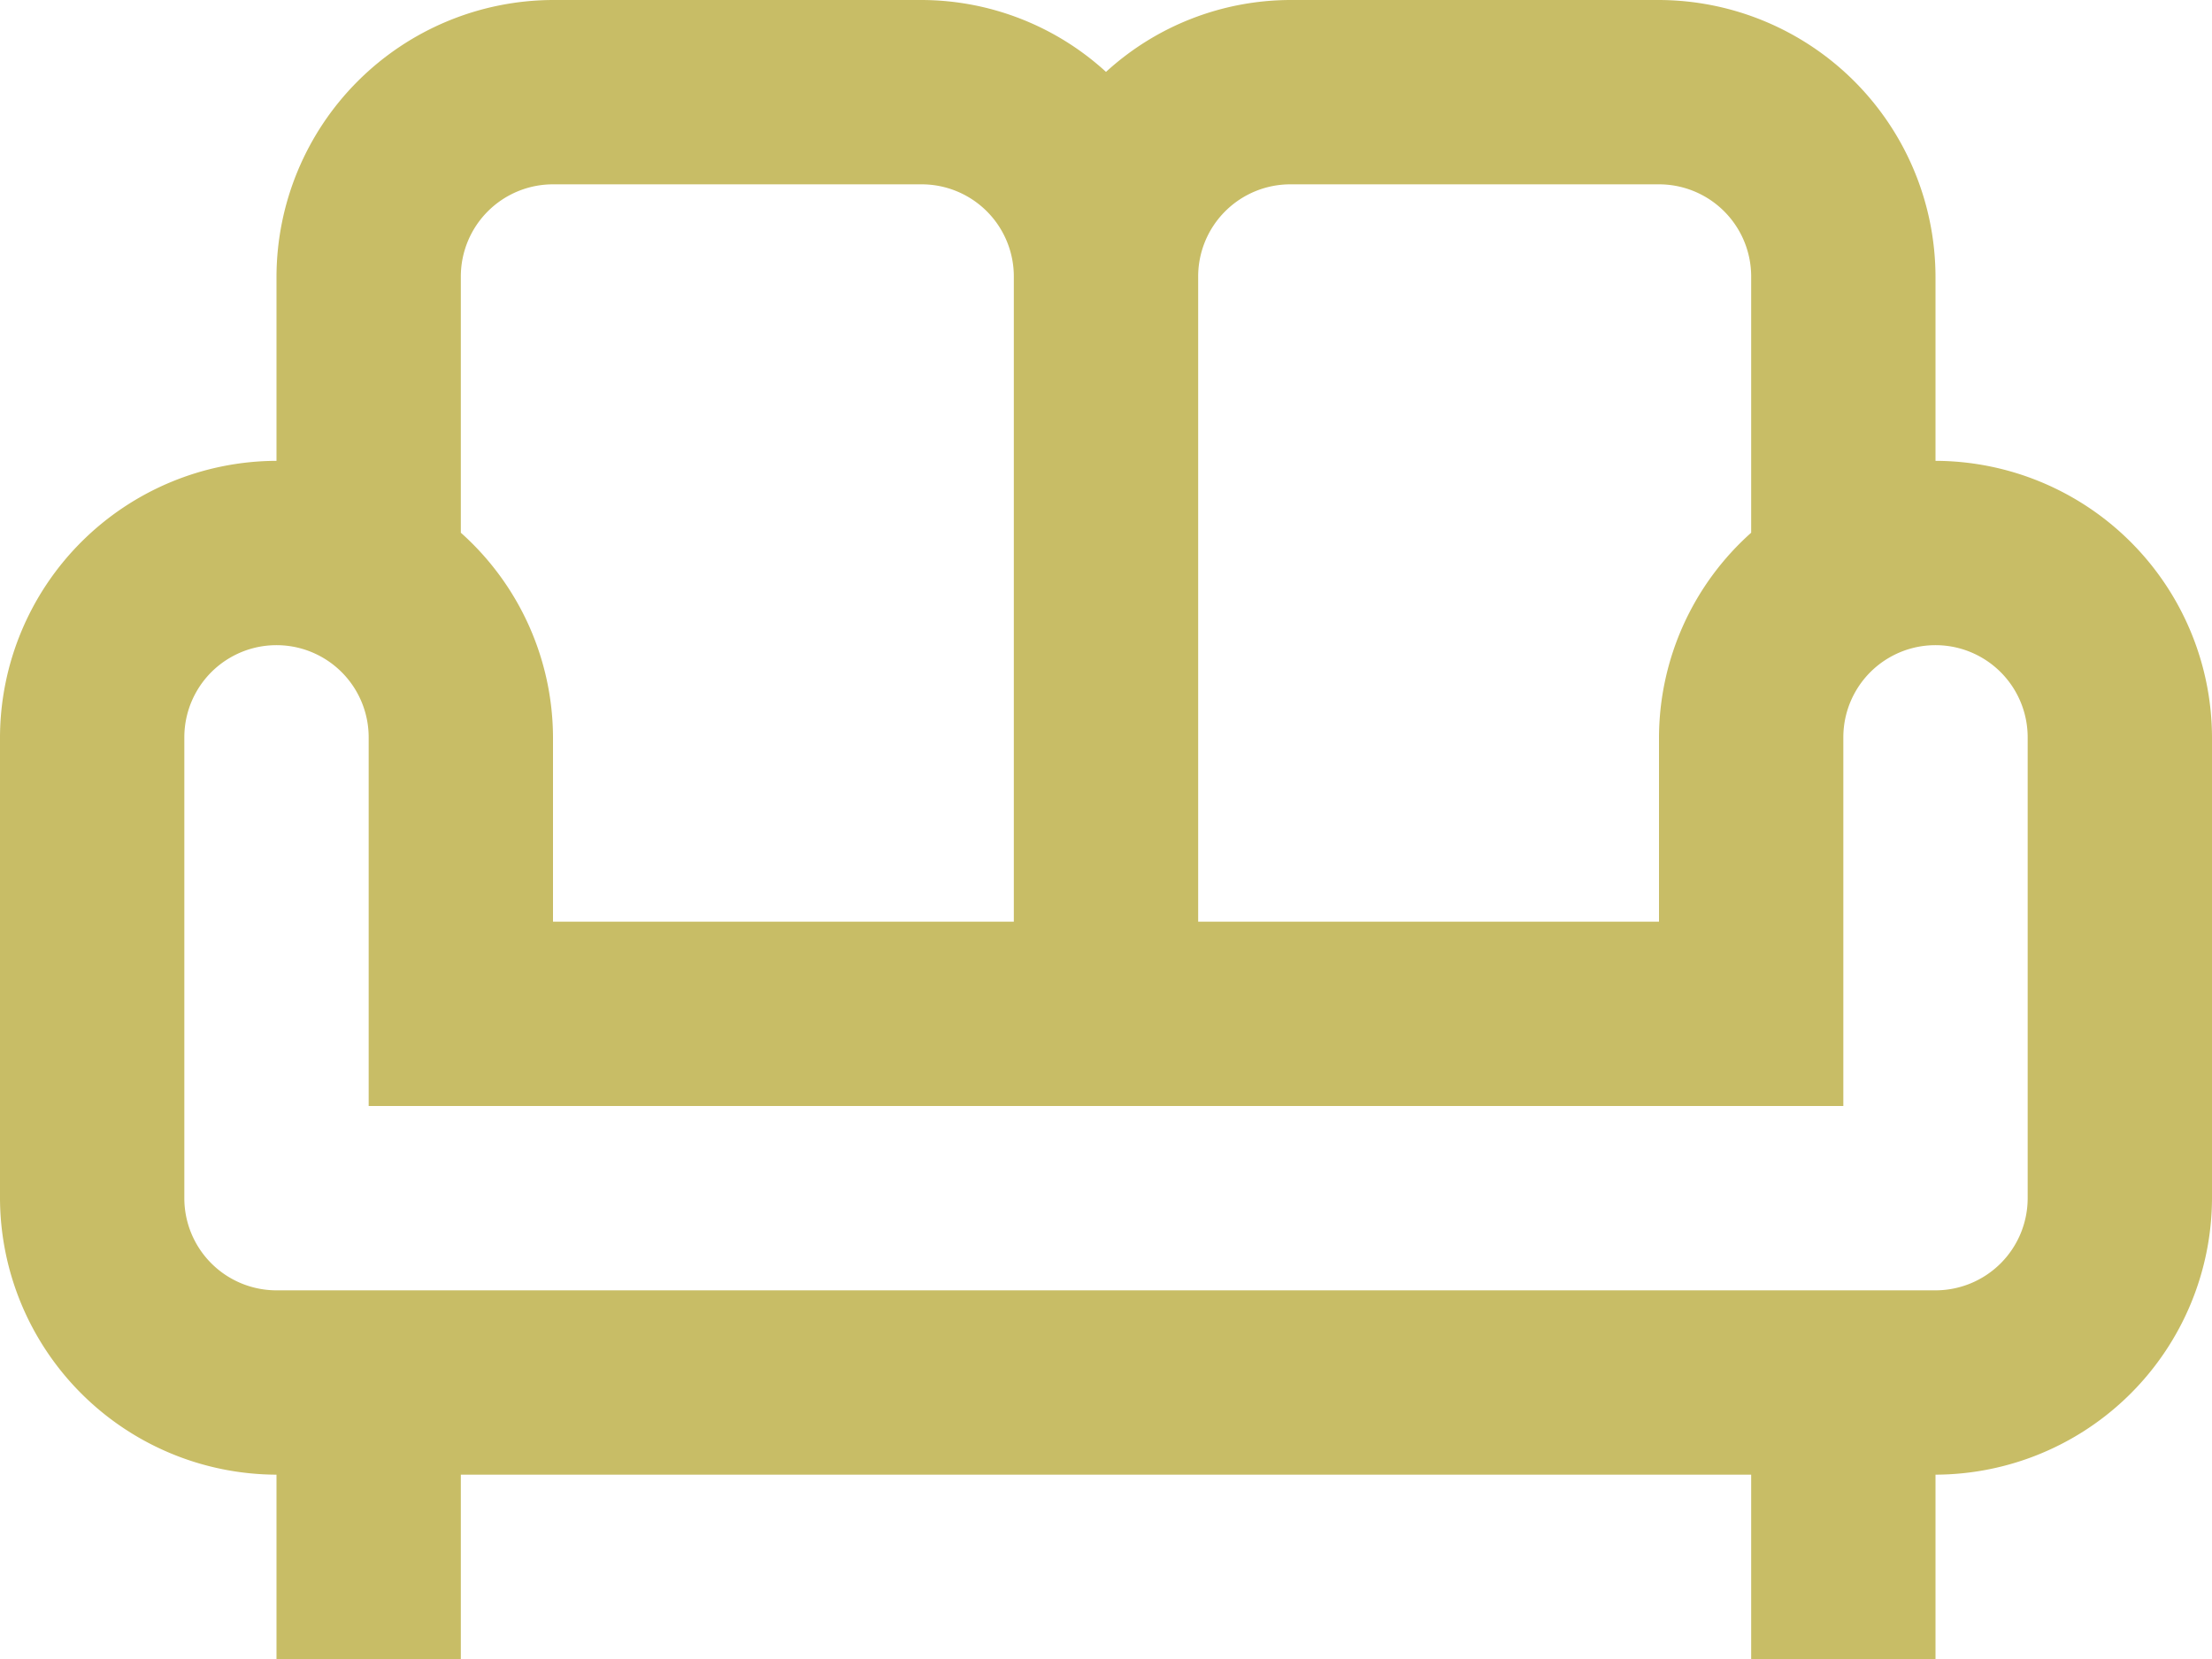
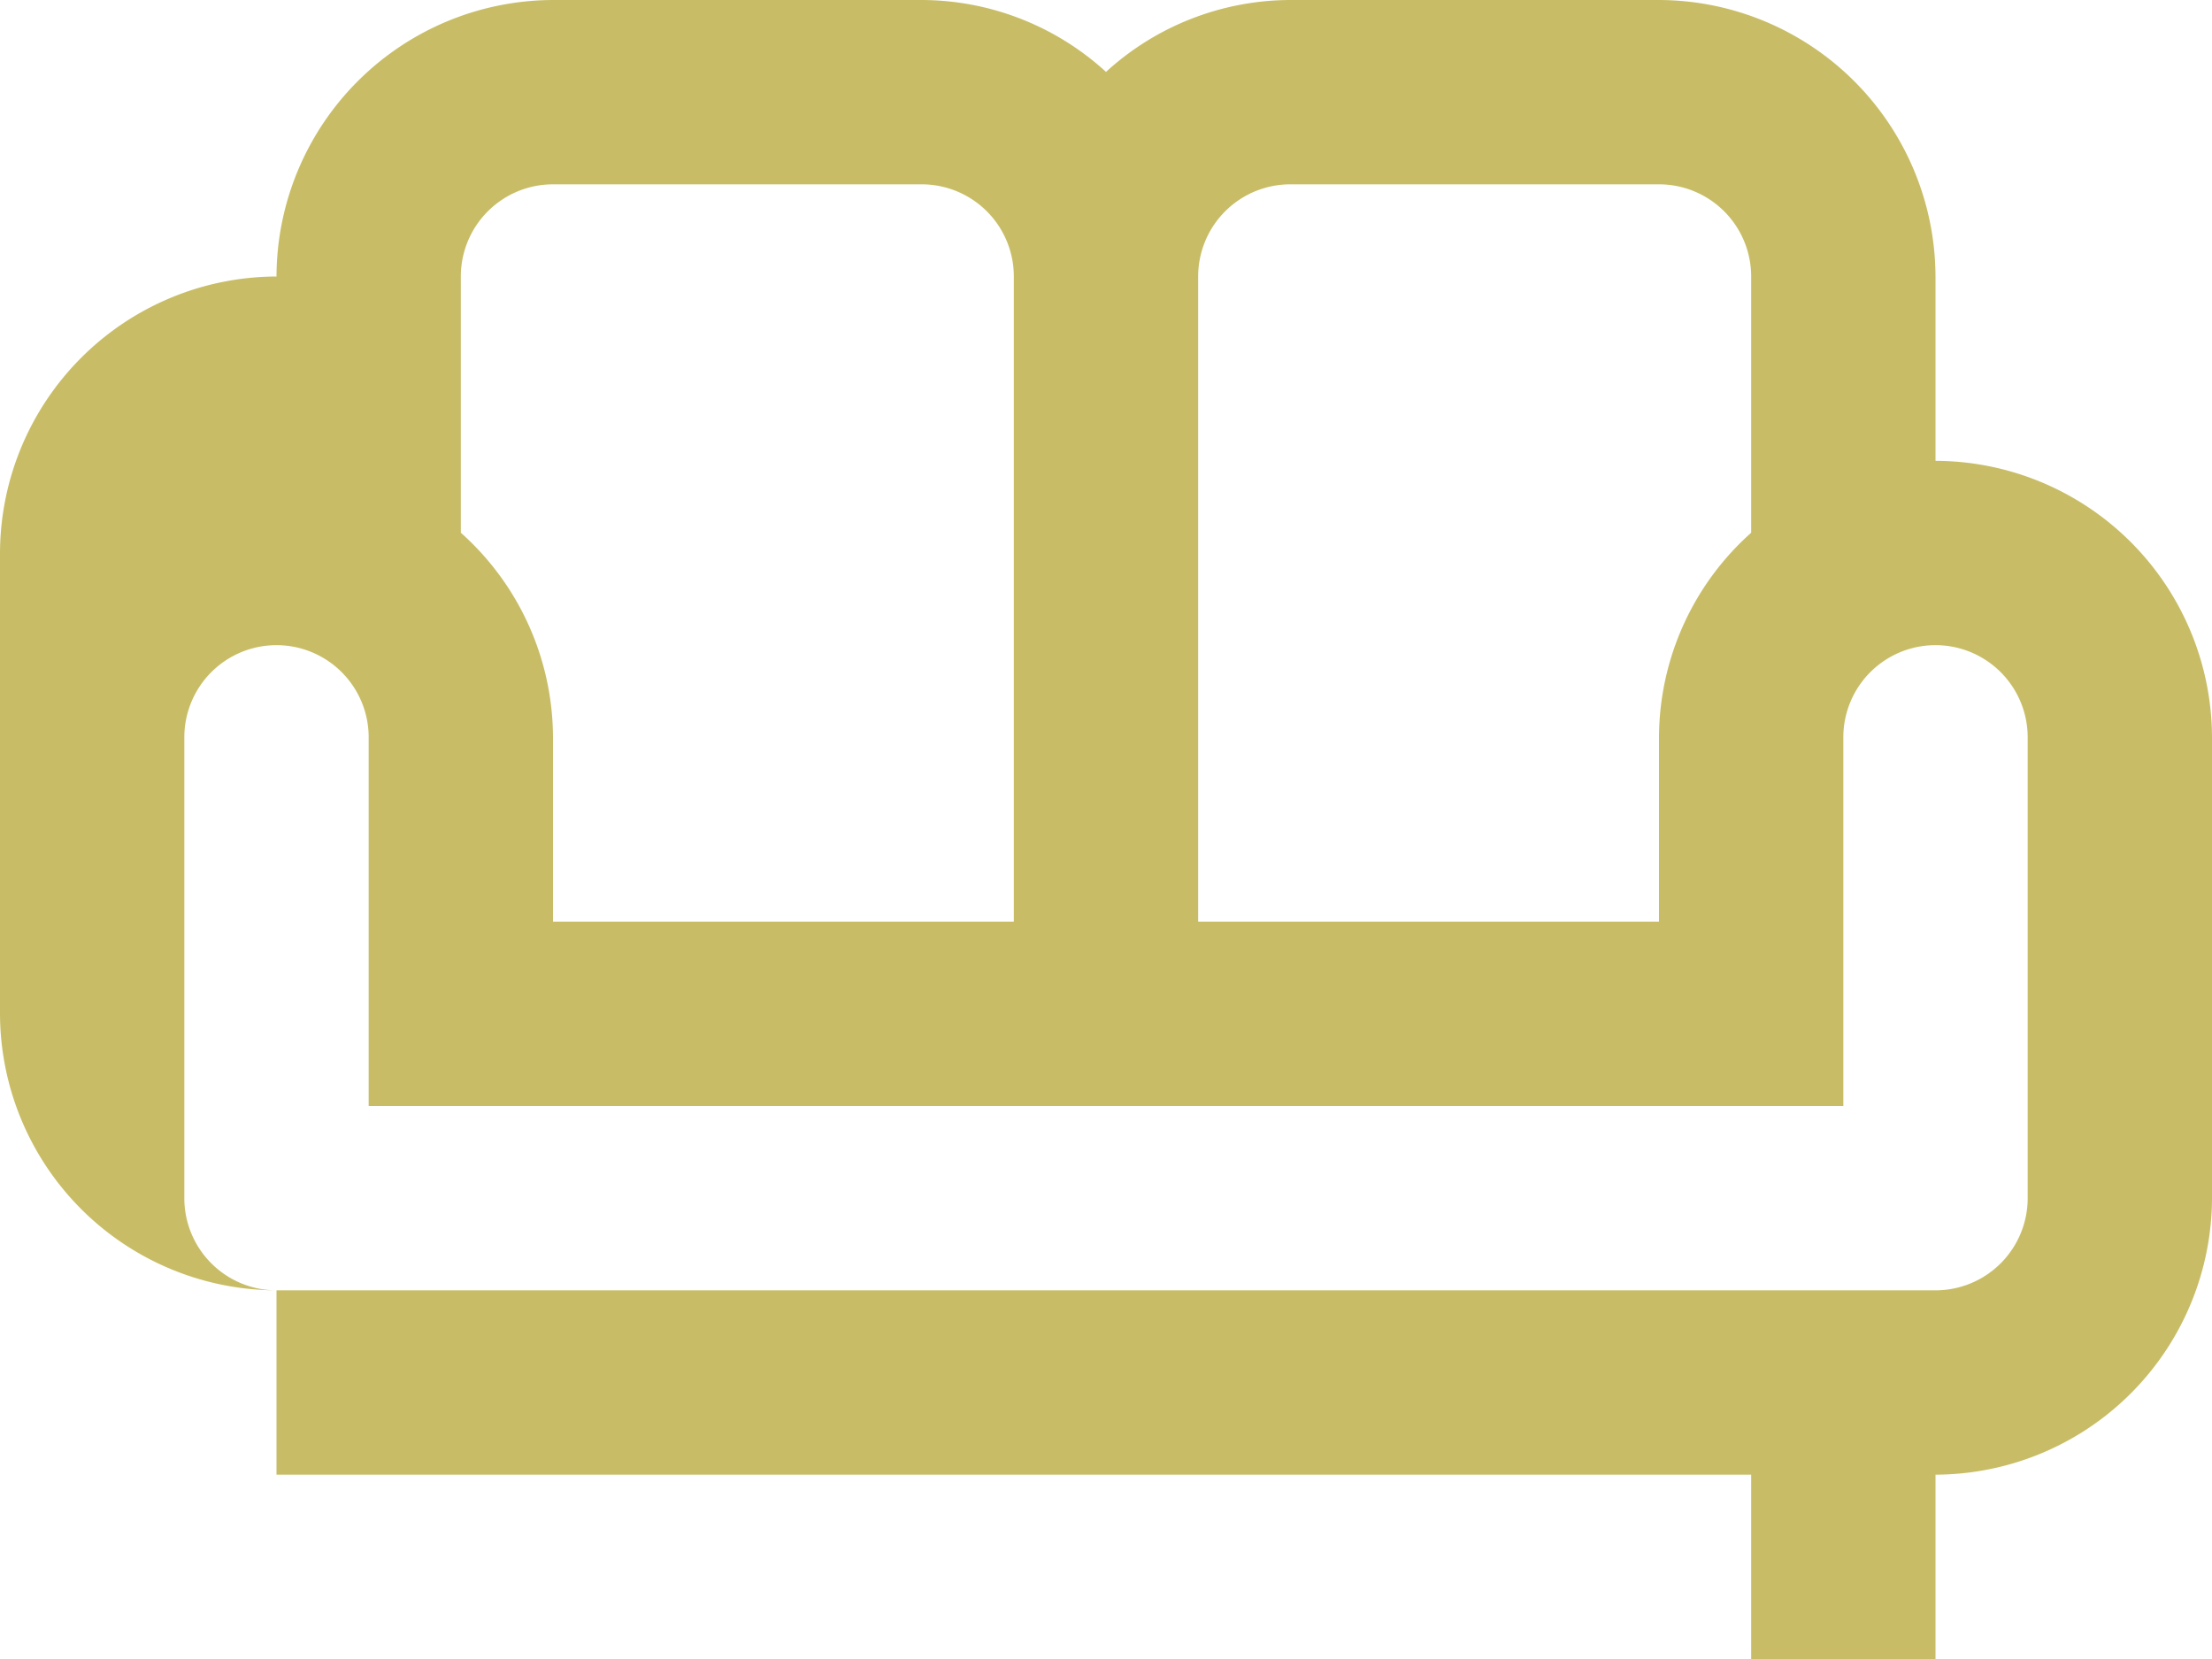
<svg xmlns="http://www.w3.org/2000/svg" width="24" height="18" viewBox="0 0 24 18">
-   <path id="sofa-outline" d="M21,9V7a3.009,3.009,0,0,0-3-3H14a2.974,2.974,0,0,0-2,.78A2.974,2.974,0,0,0,10,4H6A3.009,3.009,0,0,0,3,7V9a3.009,3.009,0,0,0-3,3v5a3.009,3.009,0,0,0,3,3v2H5V20H19v2h2V20a3.009,3.009,0,0,0,3-3V12a3.009,3.009,0,0,0-3-3M14,6h4a1,1,0,0,1,1,1V9.78A2.986,2.986,0,0,0,18,12v2H13V7a1,1,0,0,1,1-1M5,7A1,1,0,0,1,6,6h4a1,1,0,0,1,1,1v7H6V12A2.986,2.986,0,0,0,5,9.78V7M22,17a1,1,0,0,1-1,1H3a1,1,0,0,1-1-1V12a1,1,0,0,1,2,0v4H20V12a1,1,0,0,1,2,0Z" transform="translate(0 -4)" fill="#c8bd66" />
+   <path id="sofa-outline" d="M21,9V7a3.009,3.009,0,0,0-3-3H14a2.974,2.974,0,0,0-2,.78A2.974,2.974,0,0,0,10,4H6A3.009,3.009,0,0,0,3,7a3.009,3.009,0,0,0-3,3v5a3.009,3.009,0,0,0,3,3v2H5V20H19v2h2V20a3.009,3.009,0,0,0,3-3V12a3.009,3.009,0,0,0-3-3M14,6h4a1,1,0,0,1,1,1V9.78A2.986,2.986,0,0,0,18,12v2H13V7a1,1,0,0,1,1-1M5,7A1,1,0,0,1,6,6h4a1,1,0,0,1,1,1v7H6V12A2.986,2.986,0,0,0,5,9.78V7M22,17a1,1,0,0,1-1,1H3a1,1,0,0,1-1-1V12a1,1,0,0,1,2,0v4H20V12a1,1,0,0,1,2,0Z" transform="translate(0 -4)" fill="#c8bd66" />
</svg>